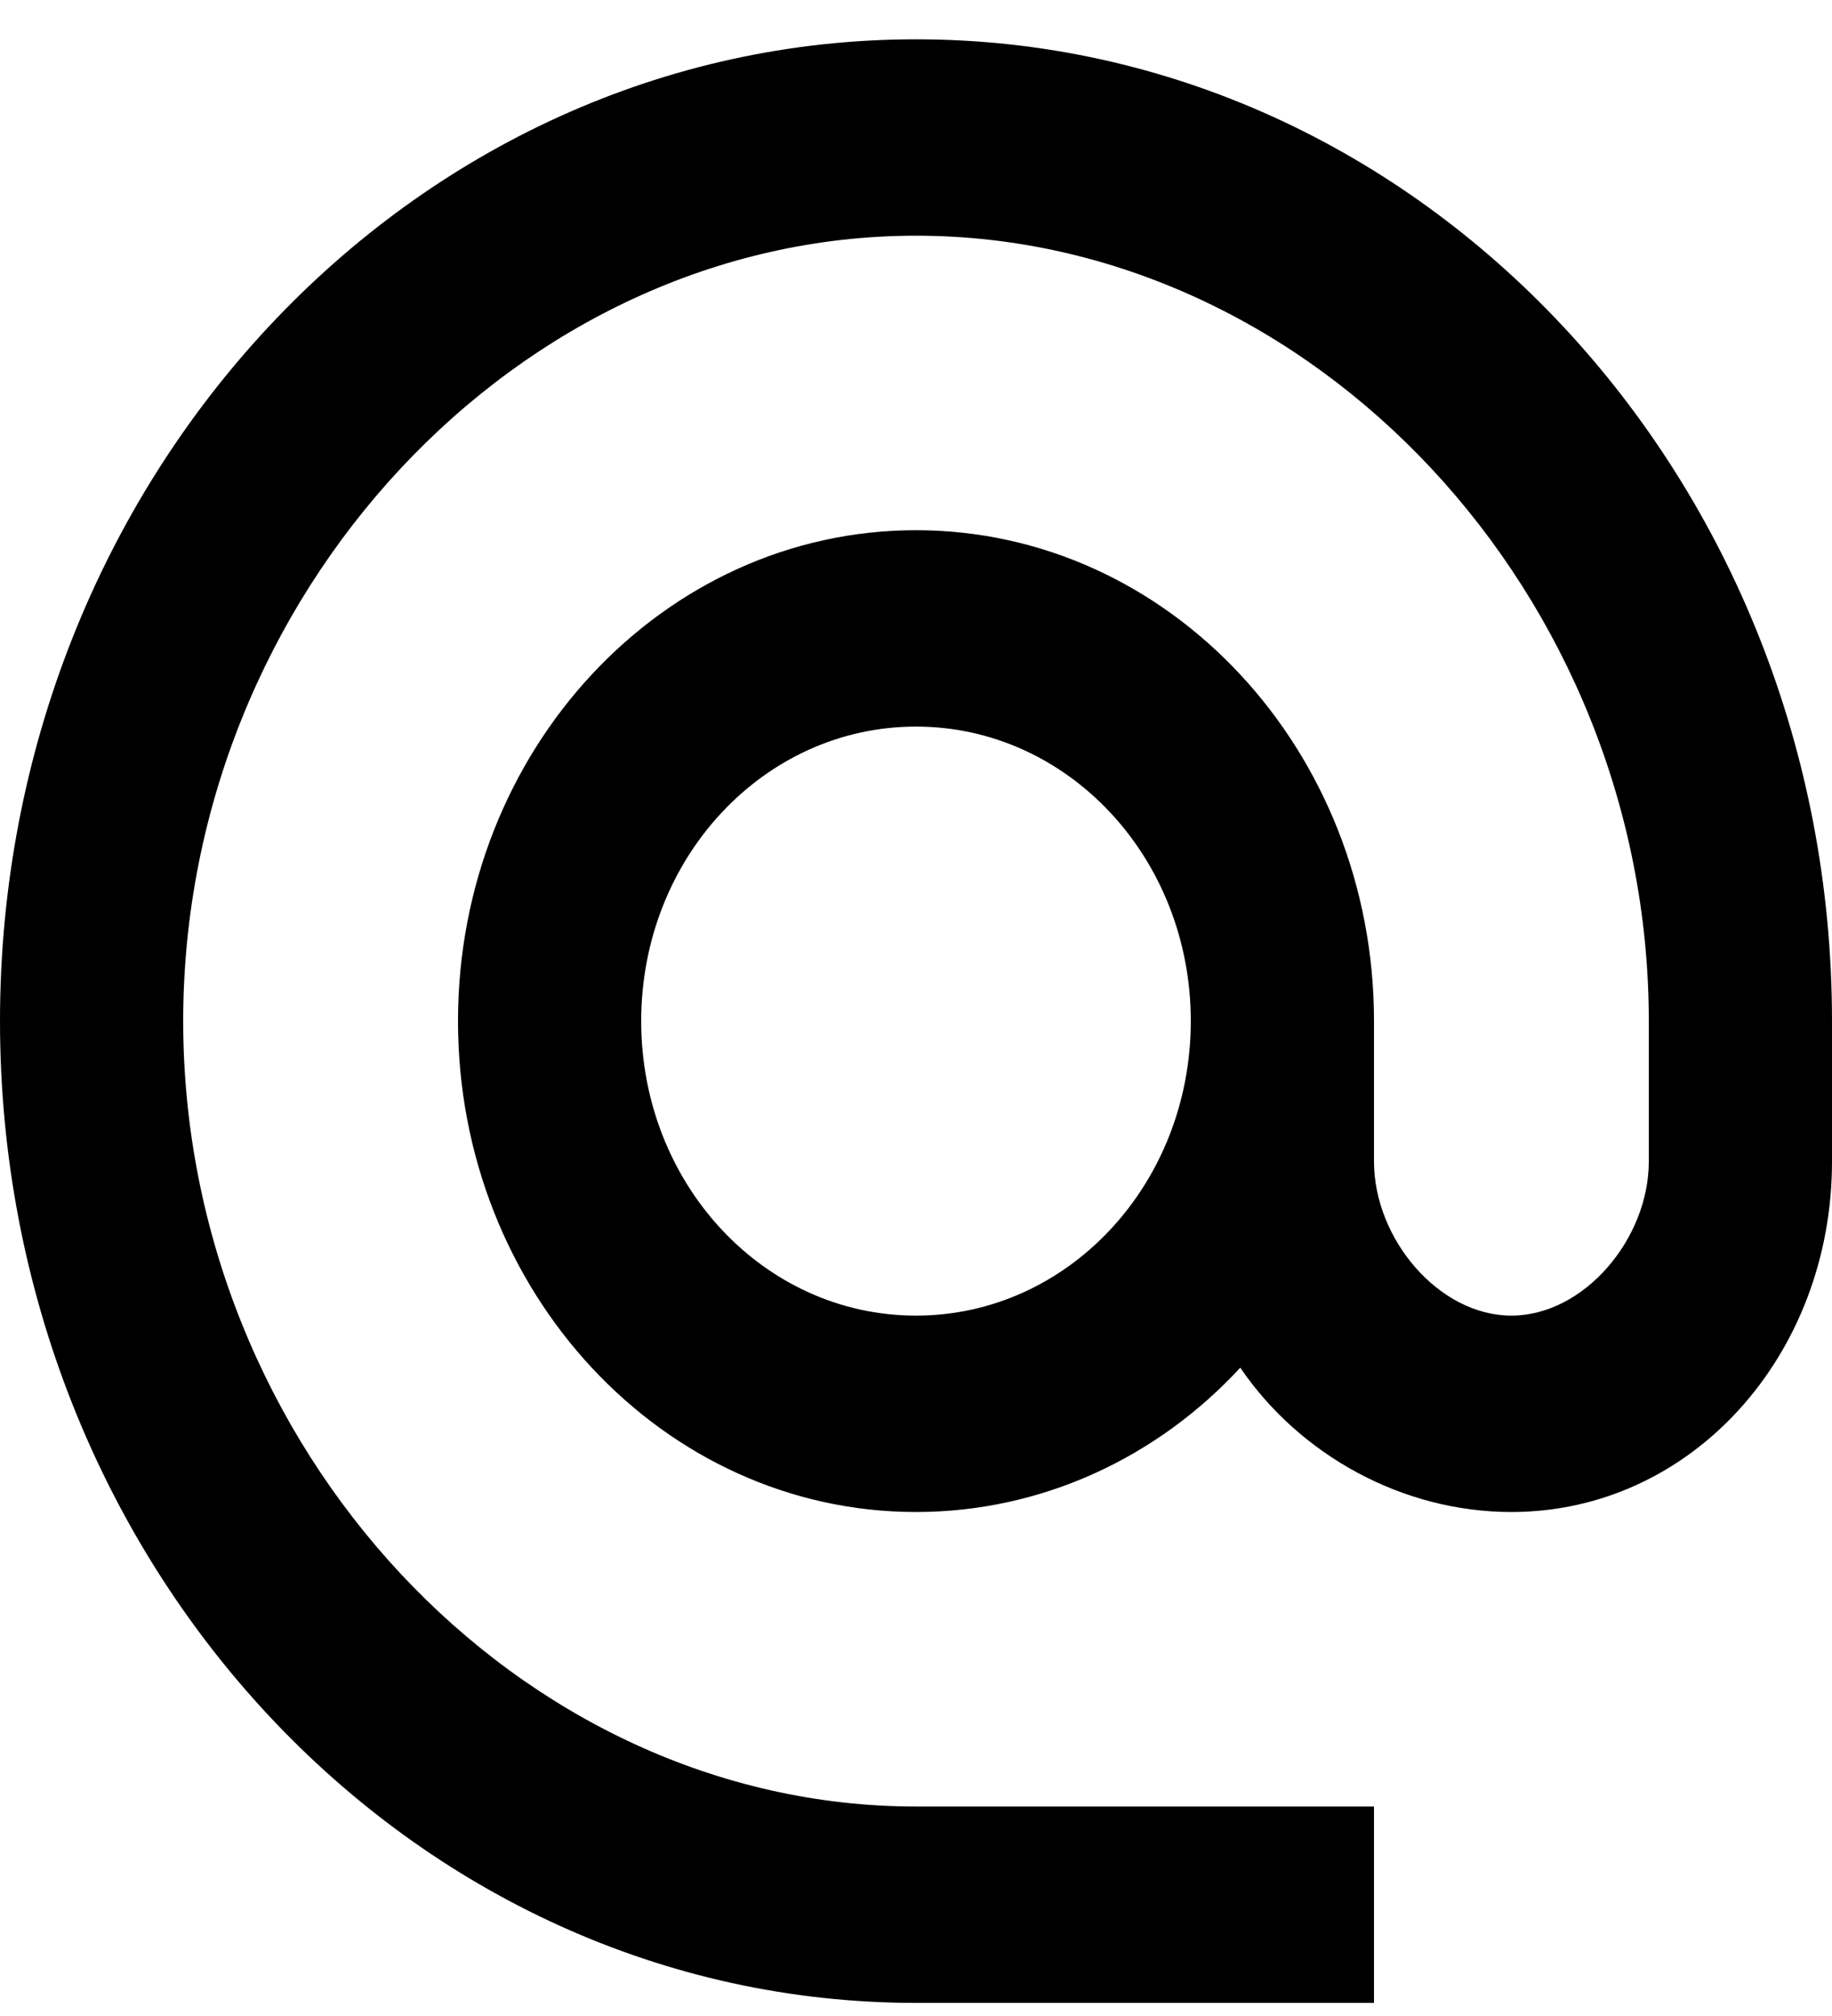
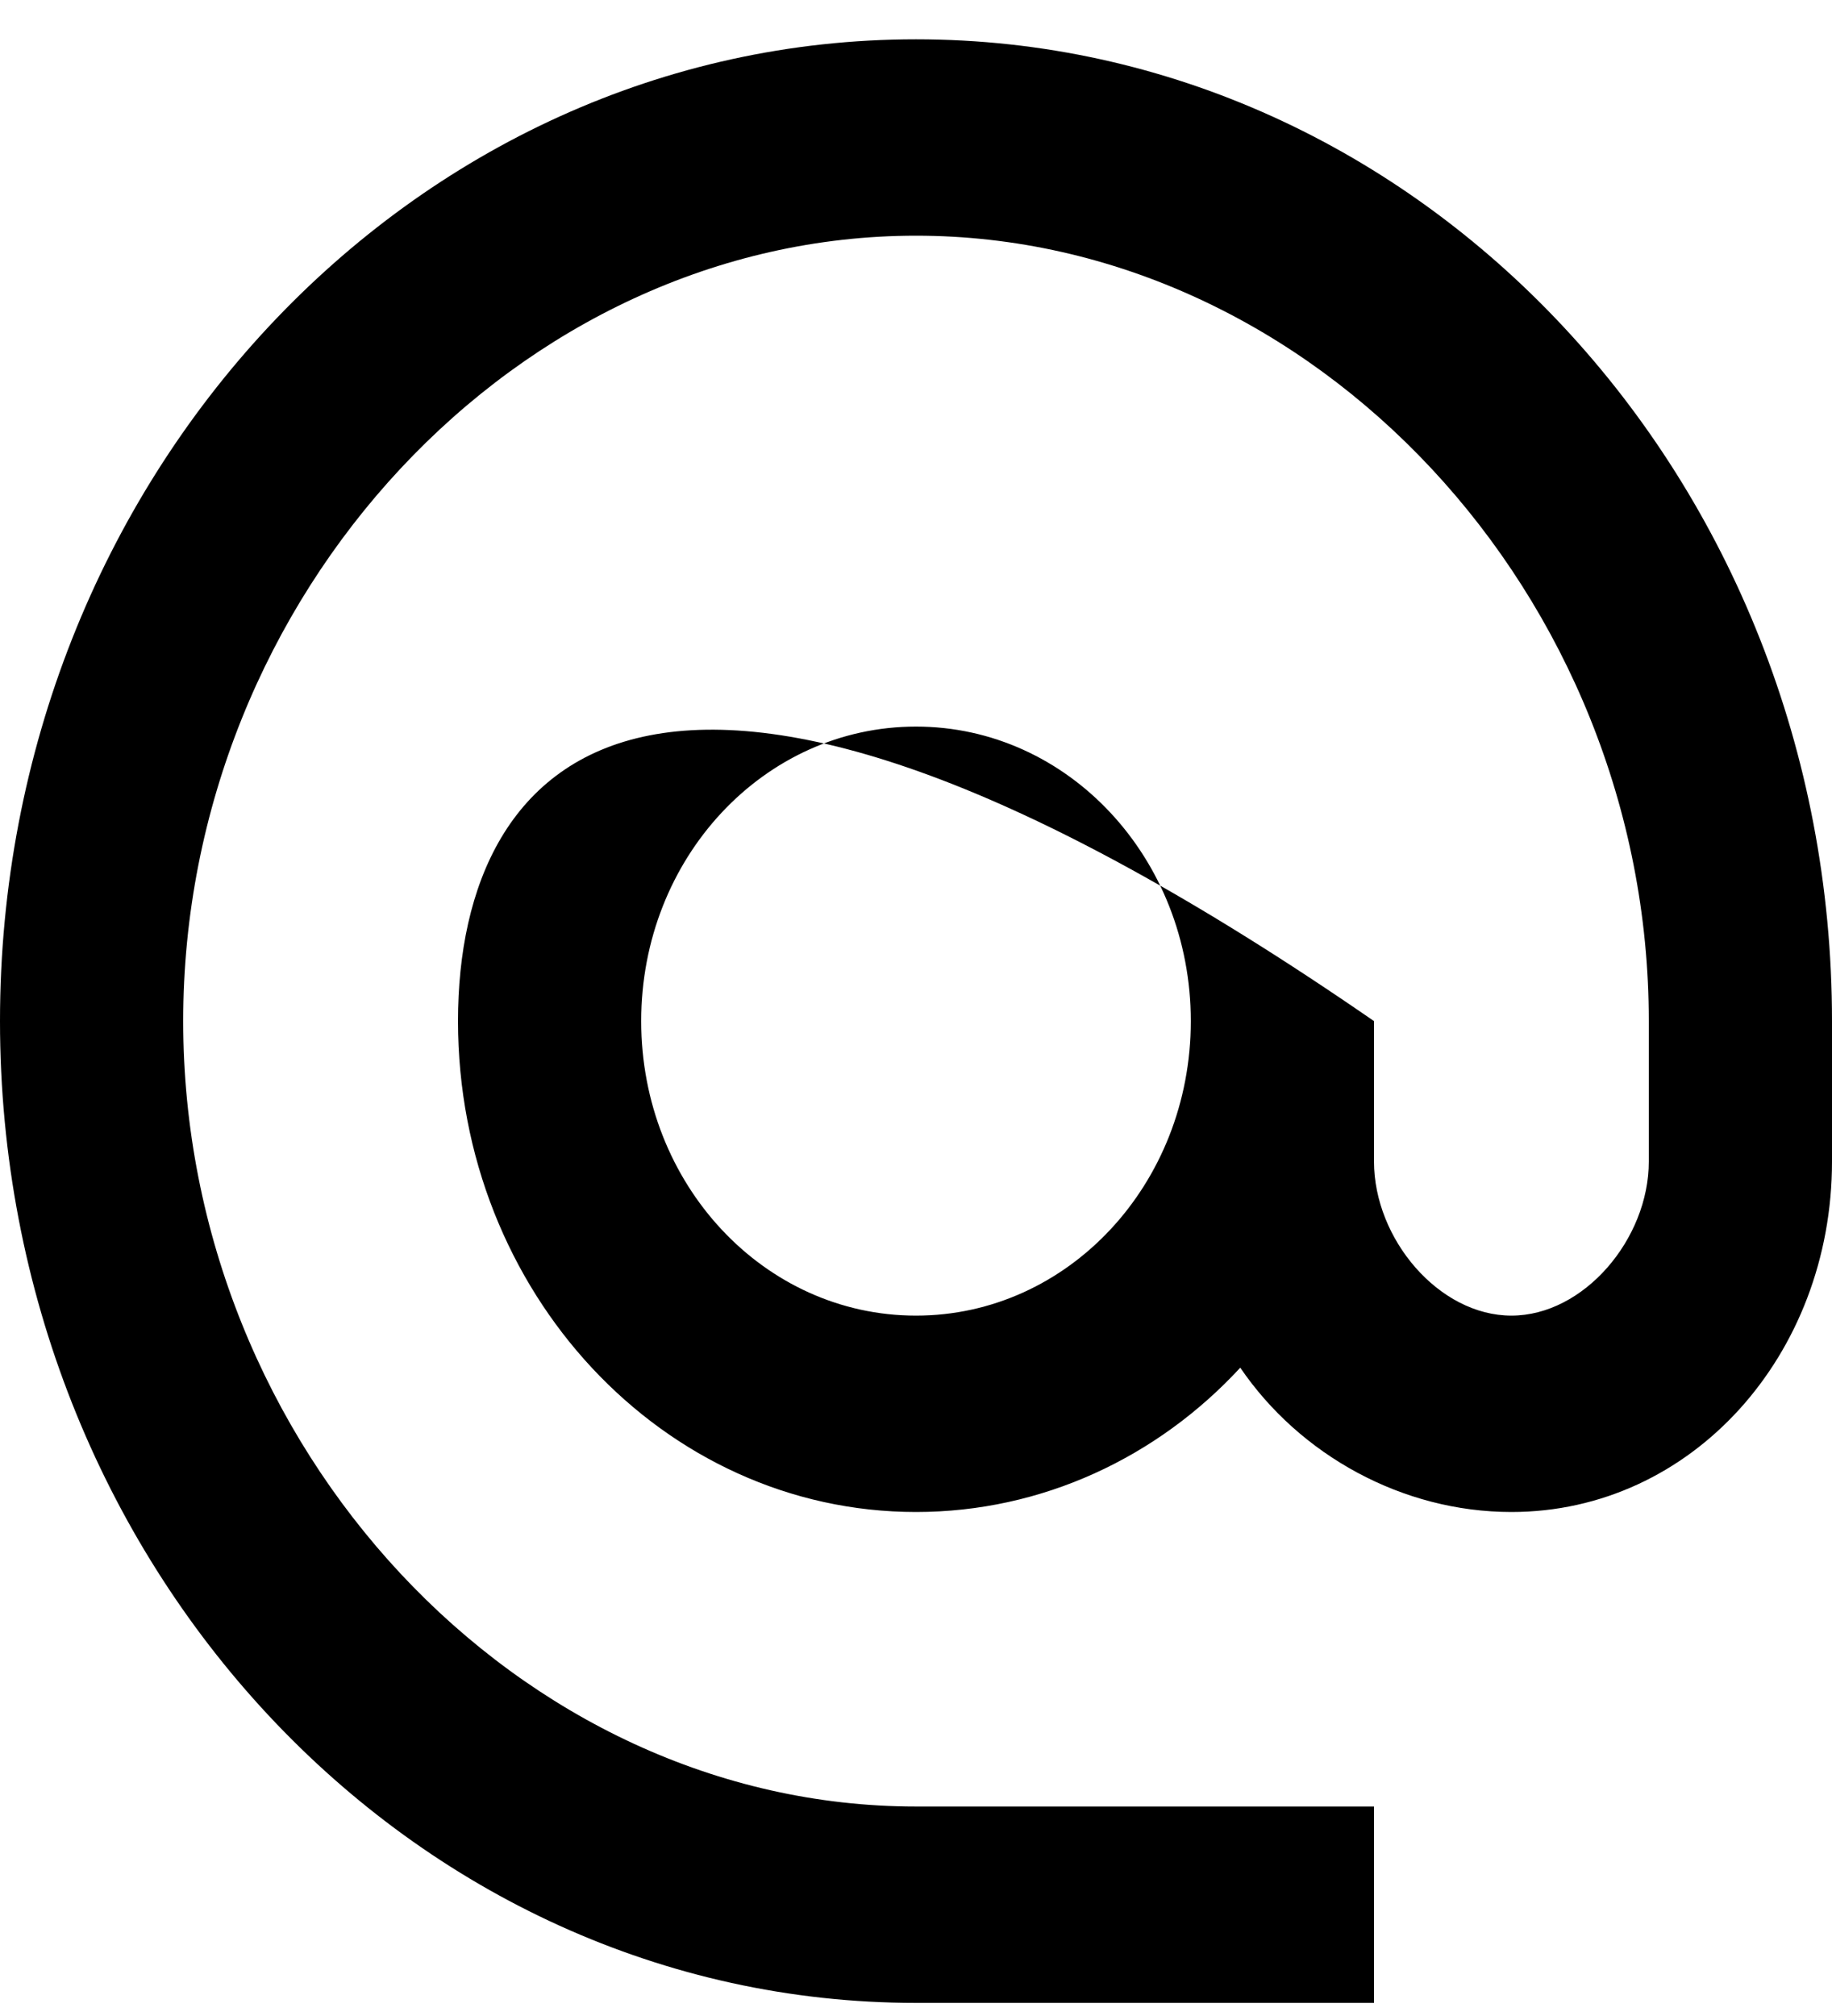
<svg xmlns="http://www.w3.org/2000/svg" width="20" height="22" viewBox="0 0 20 22" fill="none">
-   <path d="M10 0.429C4.48 0.429 0 5.229 0 11.143C0 17.057 4.48 21.857 10 21.857H15V19.714H10C5.66 19.714 2 15.793 2 11.143C2 6.493 5.66 2.572 10 2.572C14.34 2.572 18 6.493 18 11.143V12.675C18 13.522 17.29 14.357 16.5 14.357C15.71 14.357 15 13.522 15 12.675V11.143C15 8.186 12.76 5.786 10 5.786C7.24 5.786 5 8.186 5 11.143C5 14.1 7.24 16.5 10 16.5C11.38 16.5 12.64 15.9 13.54 14.925C14.19 15.879 15.31 16.5 16.5 16.5C18.47 16.5 20 14.786 20 12.675V11.143C20 5.229 15.52 0.429 10 0.429ZM10 14.357C8.34 14.357 7 12.922 7 11.143C7 9.364 8.34 7.929 10 7.929C11.66 7.929 13 9.364 13 11.143C13 12.922 11.66 14.357 10 14.357Z" fill="black" />
+   <path d="M10 0.429C4.48 0.429 0 5.229 0 11.143C0 17.057 4.48 21.857 10 21.857H15V19.714H10C5.66 19.714 2 15.793 2 11.143C2 6.493 5.66 2.572 10 2.572C14.34 2.572 18 6.493 18 11.143V12.675C18 13.522 17.29 14.357 16.5 14.357C15.71 14.357 15 13.522 15 12.675V11.143C7.24 5.786 5 8.186 5 11.143C5 14.1 7.24 16.5 10 16.5C11.38 16.5 12.64 15.9 13.54 14.925C14.19 15.879 15.31 16.5 16.5 16.5C18.47 16.5 20 14.786 20 12.675V11.143C20 5.229 15.52 0.429 10 0.429ZM10 14.357C8.34 14.357 7 12.922 7 11.143C7 9.364 8.34 7.929 10 7.929C11.66 7.929 13 9.364 13 11.143C13 12.922 11.66 14.357 10 14.357Z" fill="black" />
</svg>